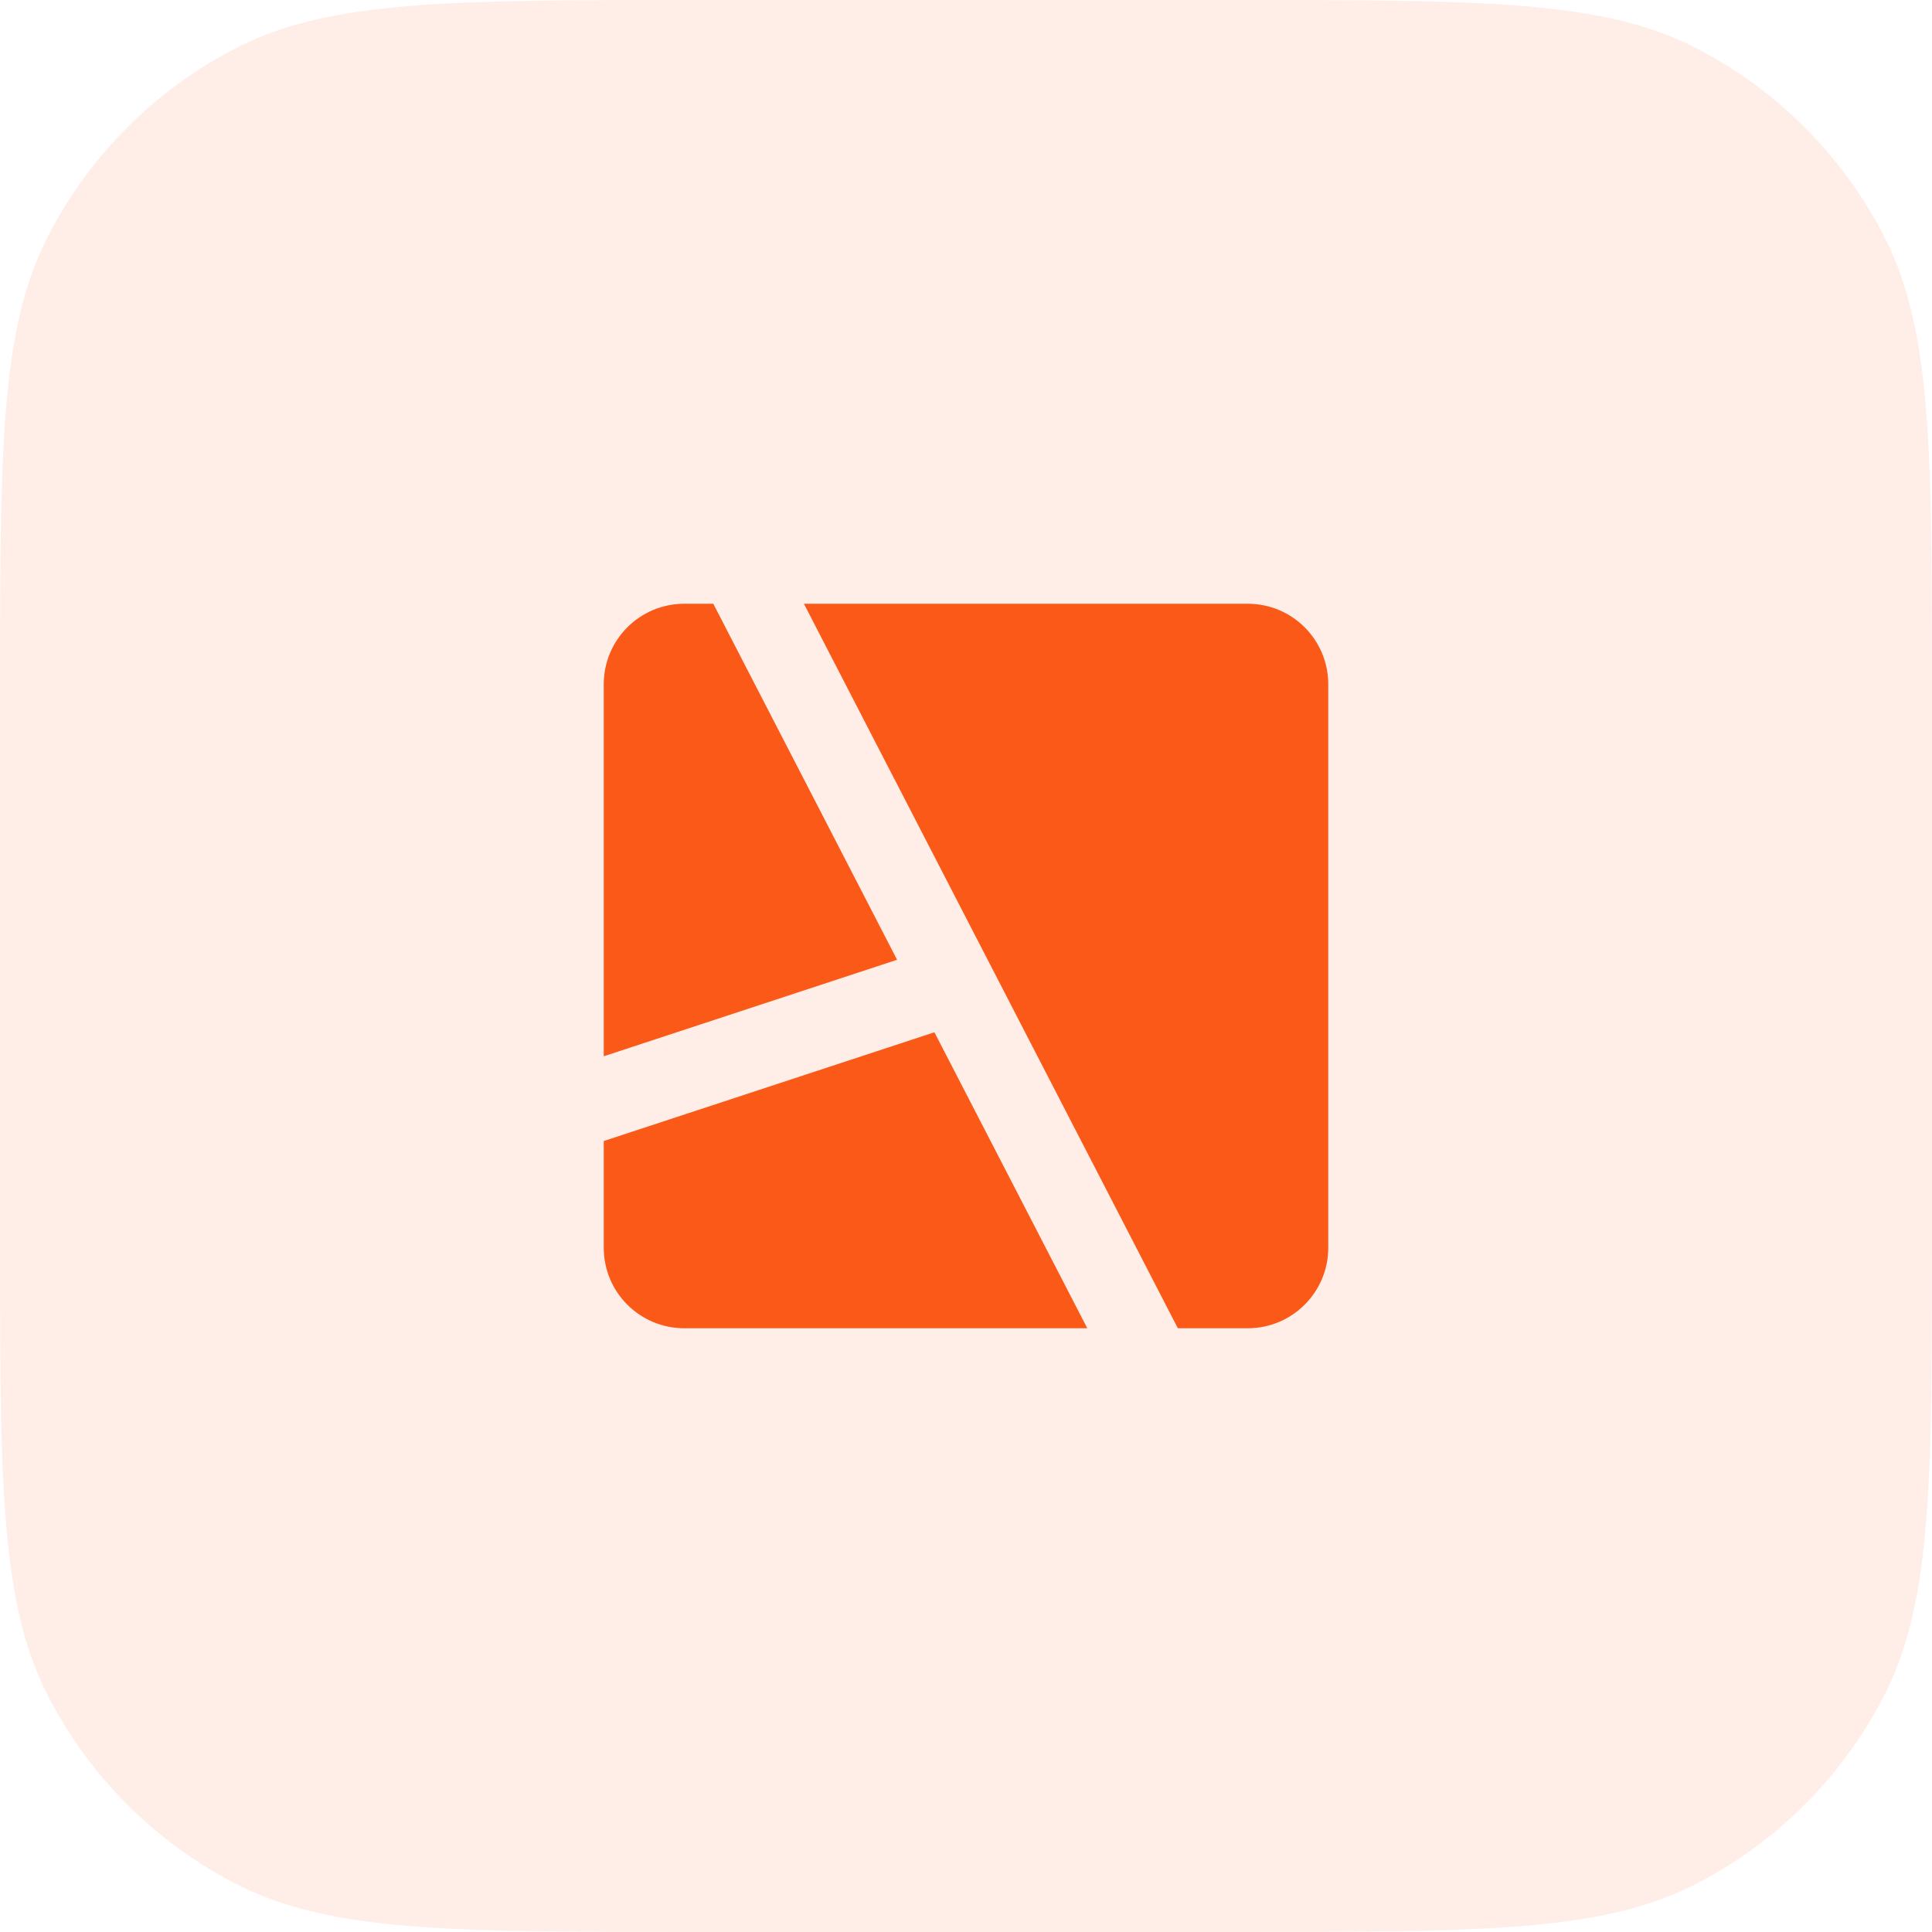
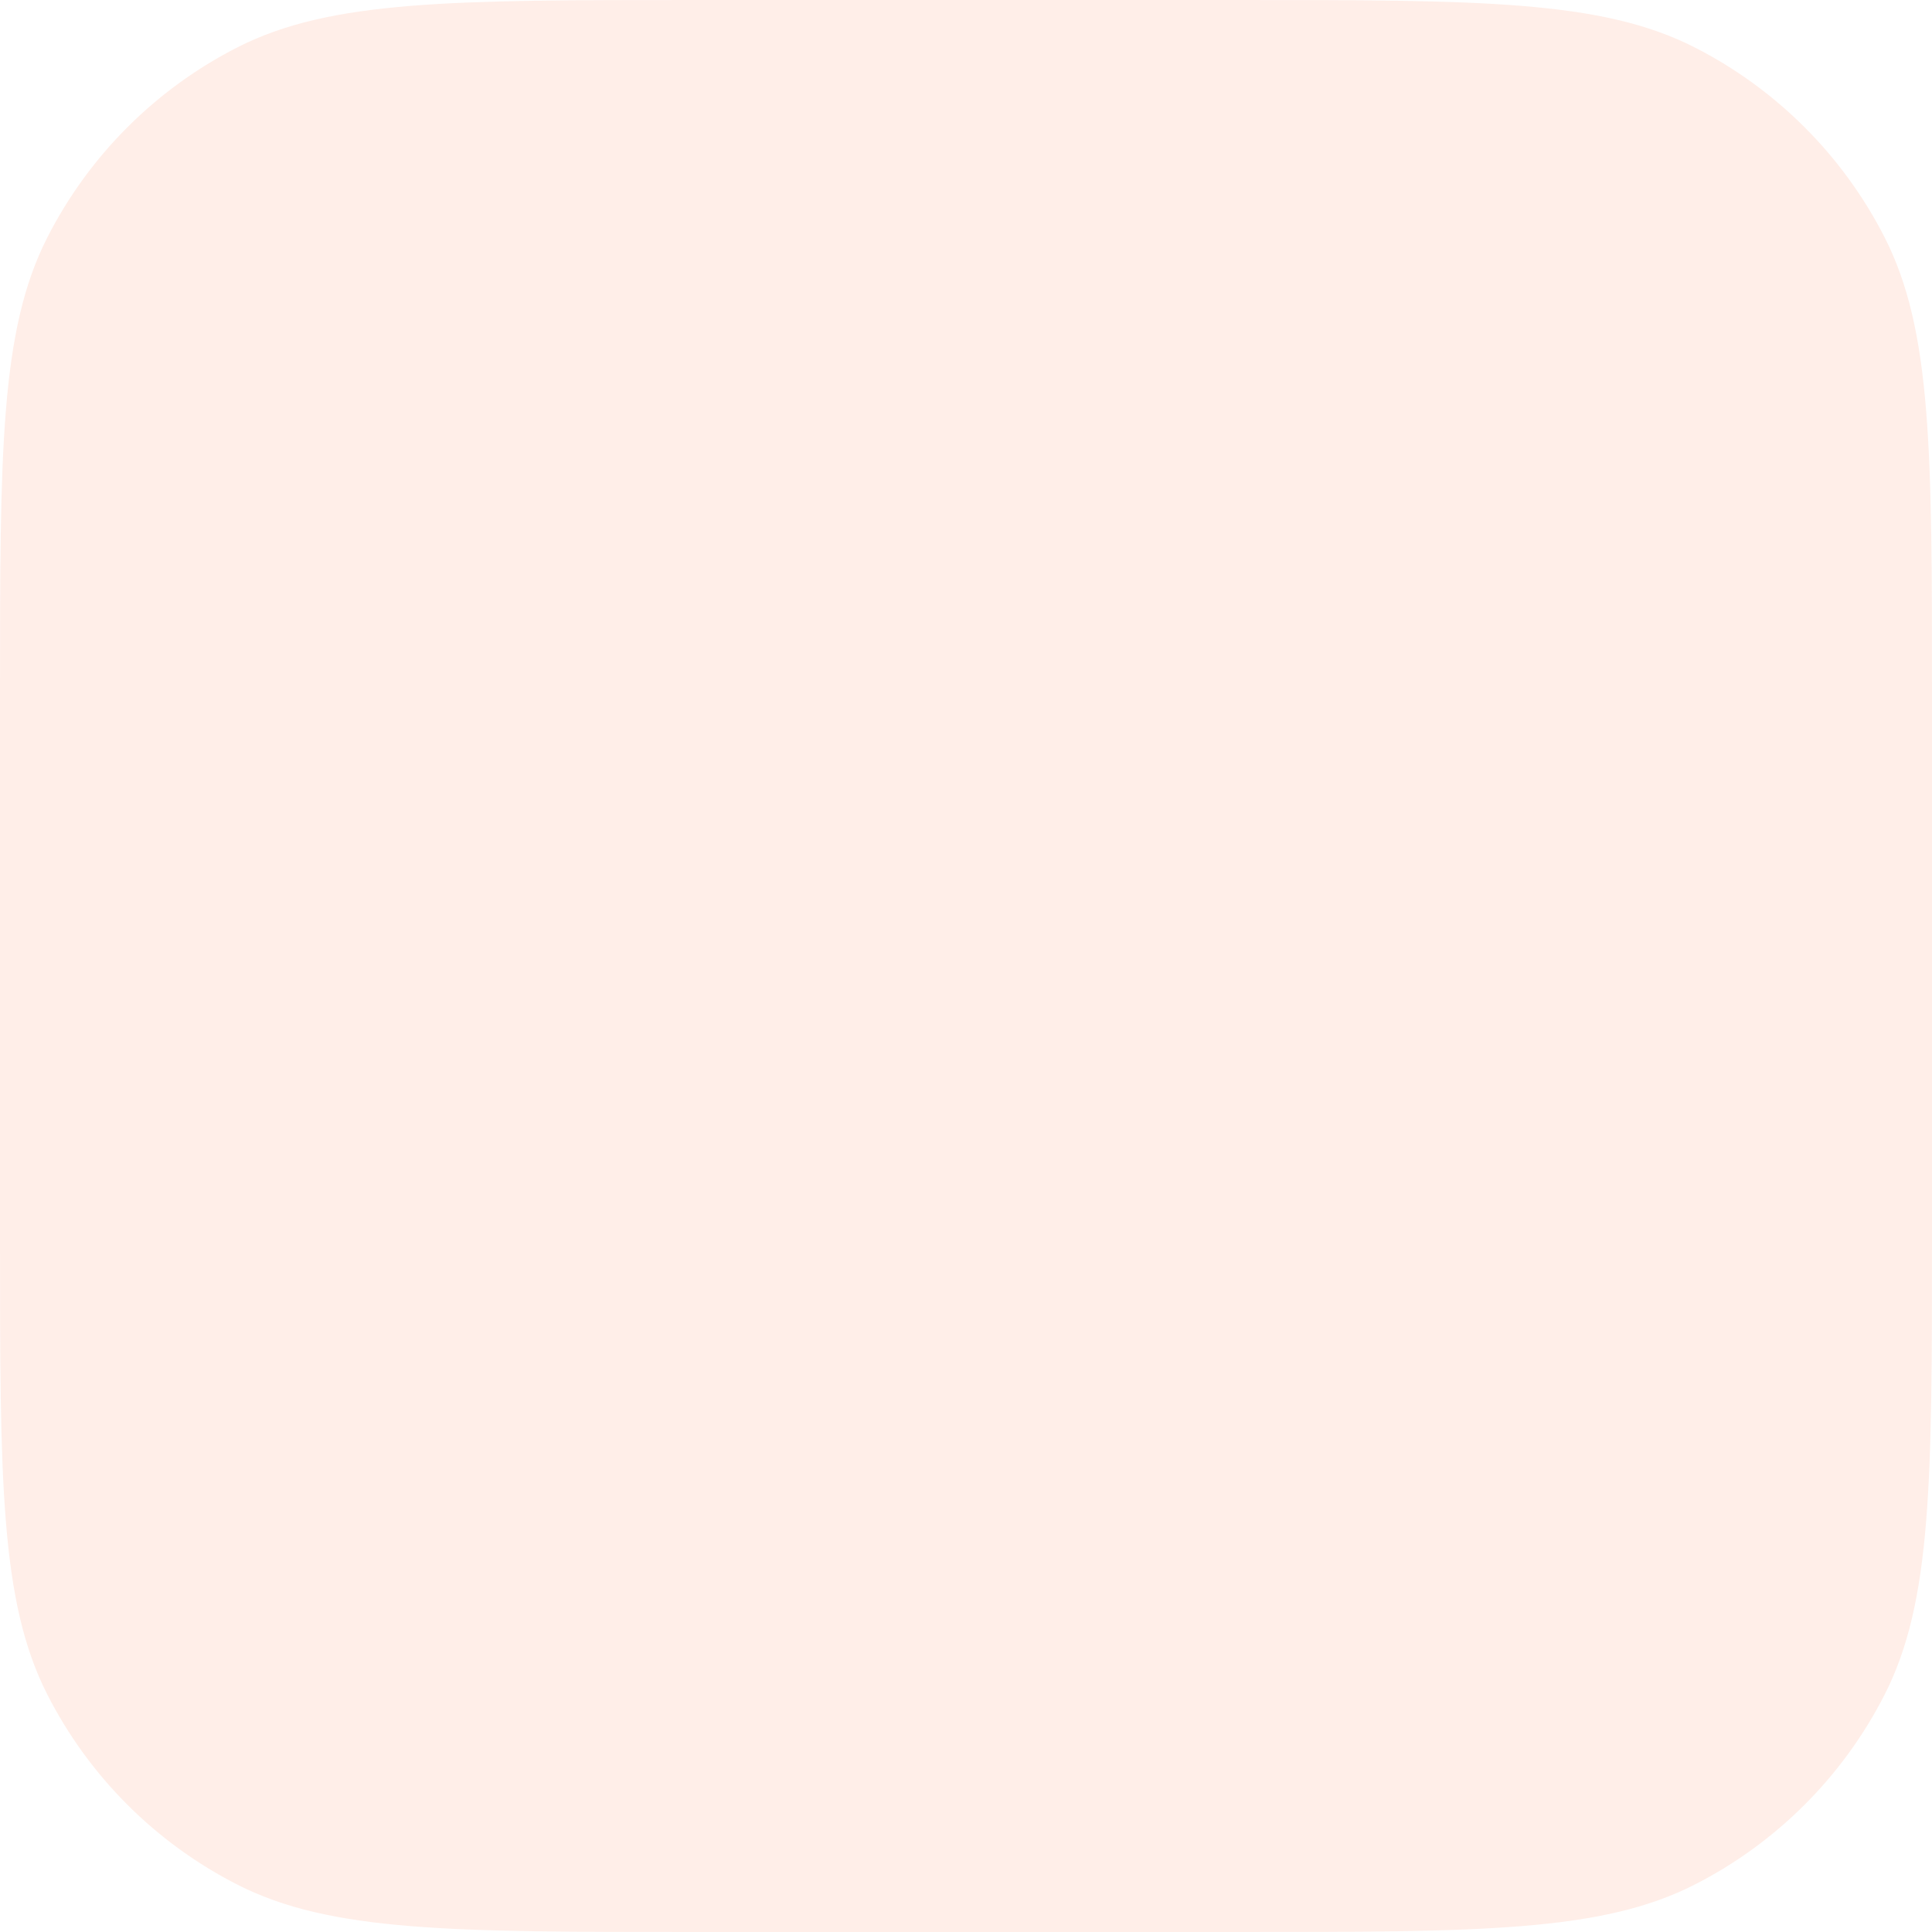
<svg xmlns="http://www.w3.org/2000/svg" width="40" height="40" viewBox="0 0 40 40" fill="none">
  <path d="M0 14.4C0 9.36 0 6.839 0.981 4.914C1.844 3.221 3.221 1.844 4.914 0.981C6.839 0 9.36 0 14.4 0H25.6C30.64 0 33.161 0 35.086 0.981C36.779 1.844 38.156 3.221 39.019 4.914C40 6.839 40 9.36 40 14.4V25.6C40 30.64 40 33.161 39.019 35.086C38.156 36.779 36.779 38.156 35.086 39.019C33.161 40 30.64 40 25.6 40H14.4C9.36 40 6.839 40 4.914 39.019C3.221 38.156 1.844 36.779 0.981 35.086C0 33.161 0 30.64 0 25.6V14.4Z" fill="#FA5918" fill-opacity="0.1" />
-   <path d="M22.511 27.5H14.167C13.246 27.5 12.5 26.754 12.5 25.833V23.624L19.346 21.372L22.511 27.5ZM25.833 12.5C26.754 12.5 27.5 13.246 27.5 14.167V25.833C27.5 26.754 26.754 27.5 25.833 27.5H24.386L16.644 12.5H25.833ZM18.573 19.871L12.5 21.869V14.167C12.5 13.246 13.246 12.5 14.167 12.5H14.768L18.573 19.871Z" fill="#FA5918" />
</svg>